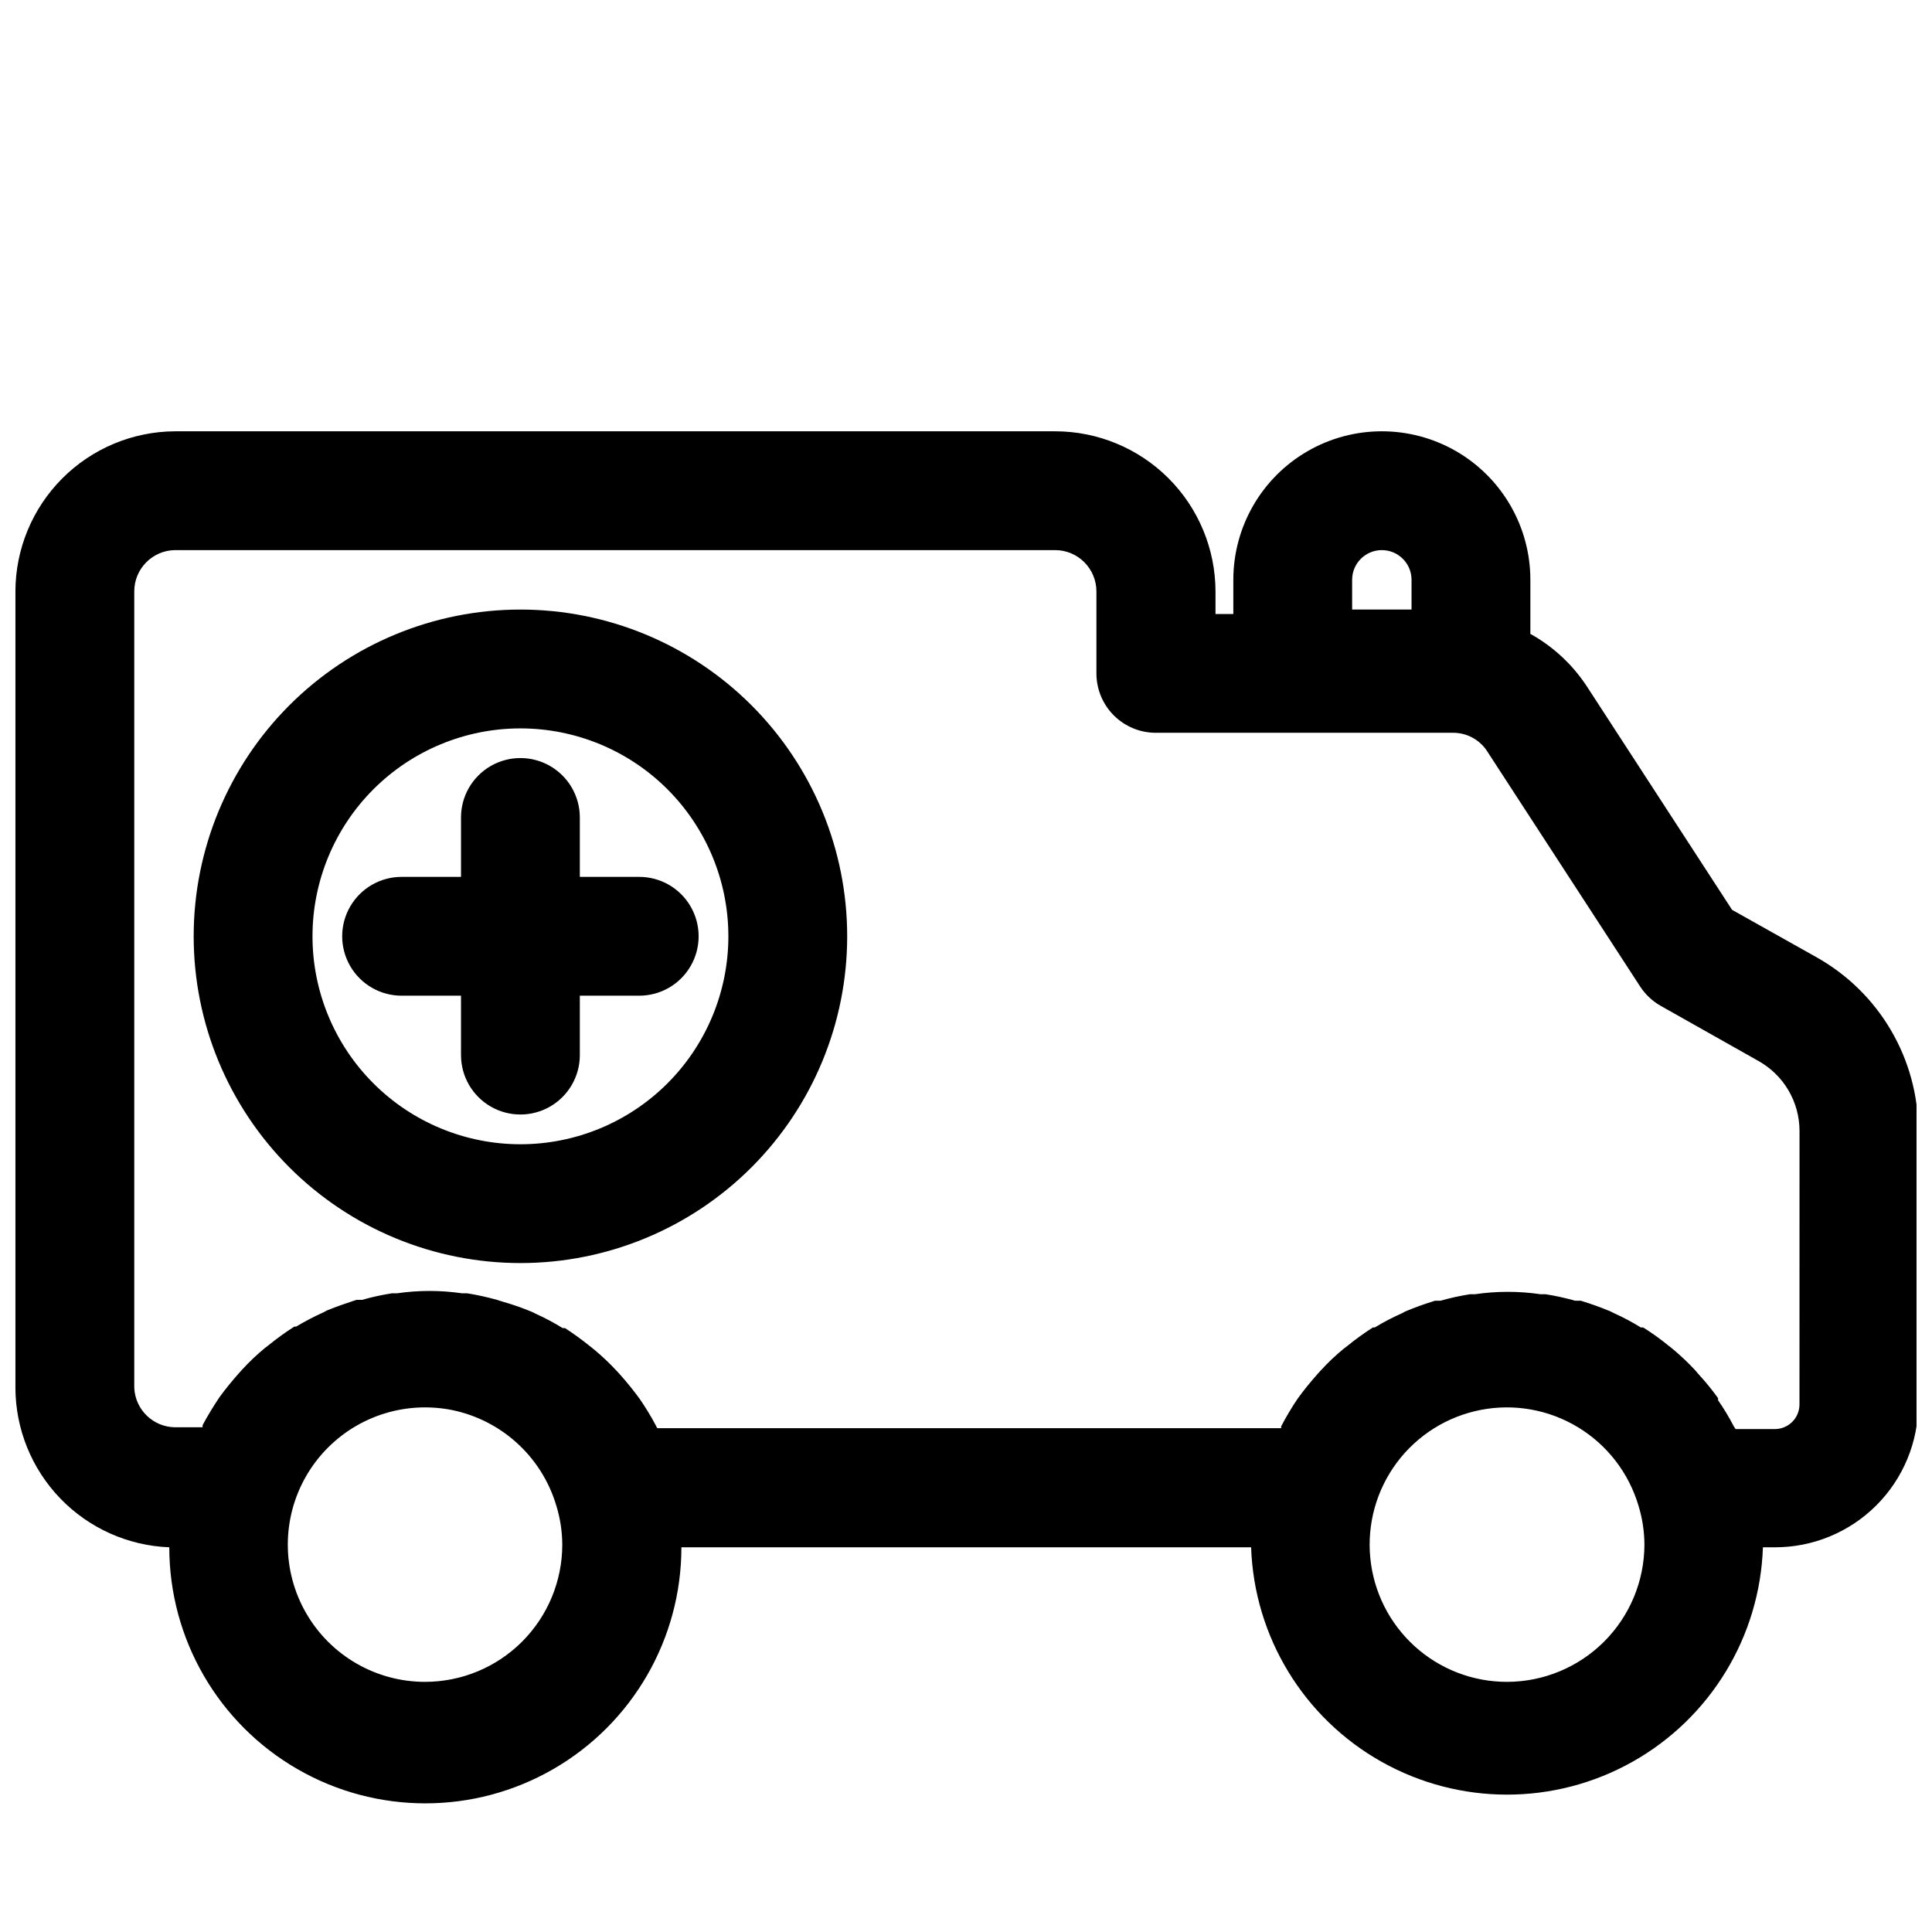
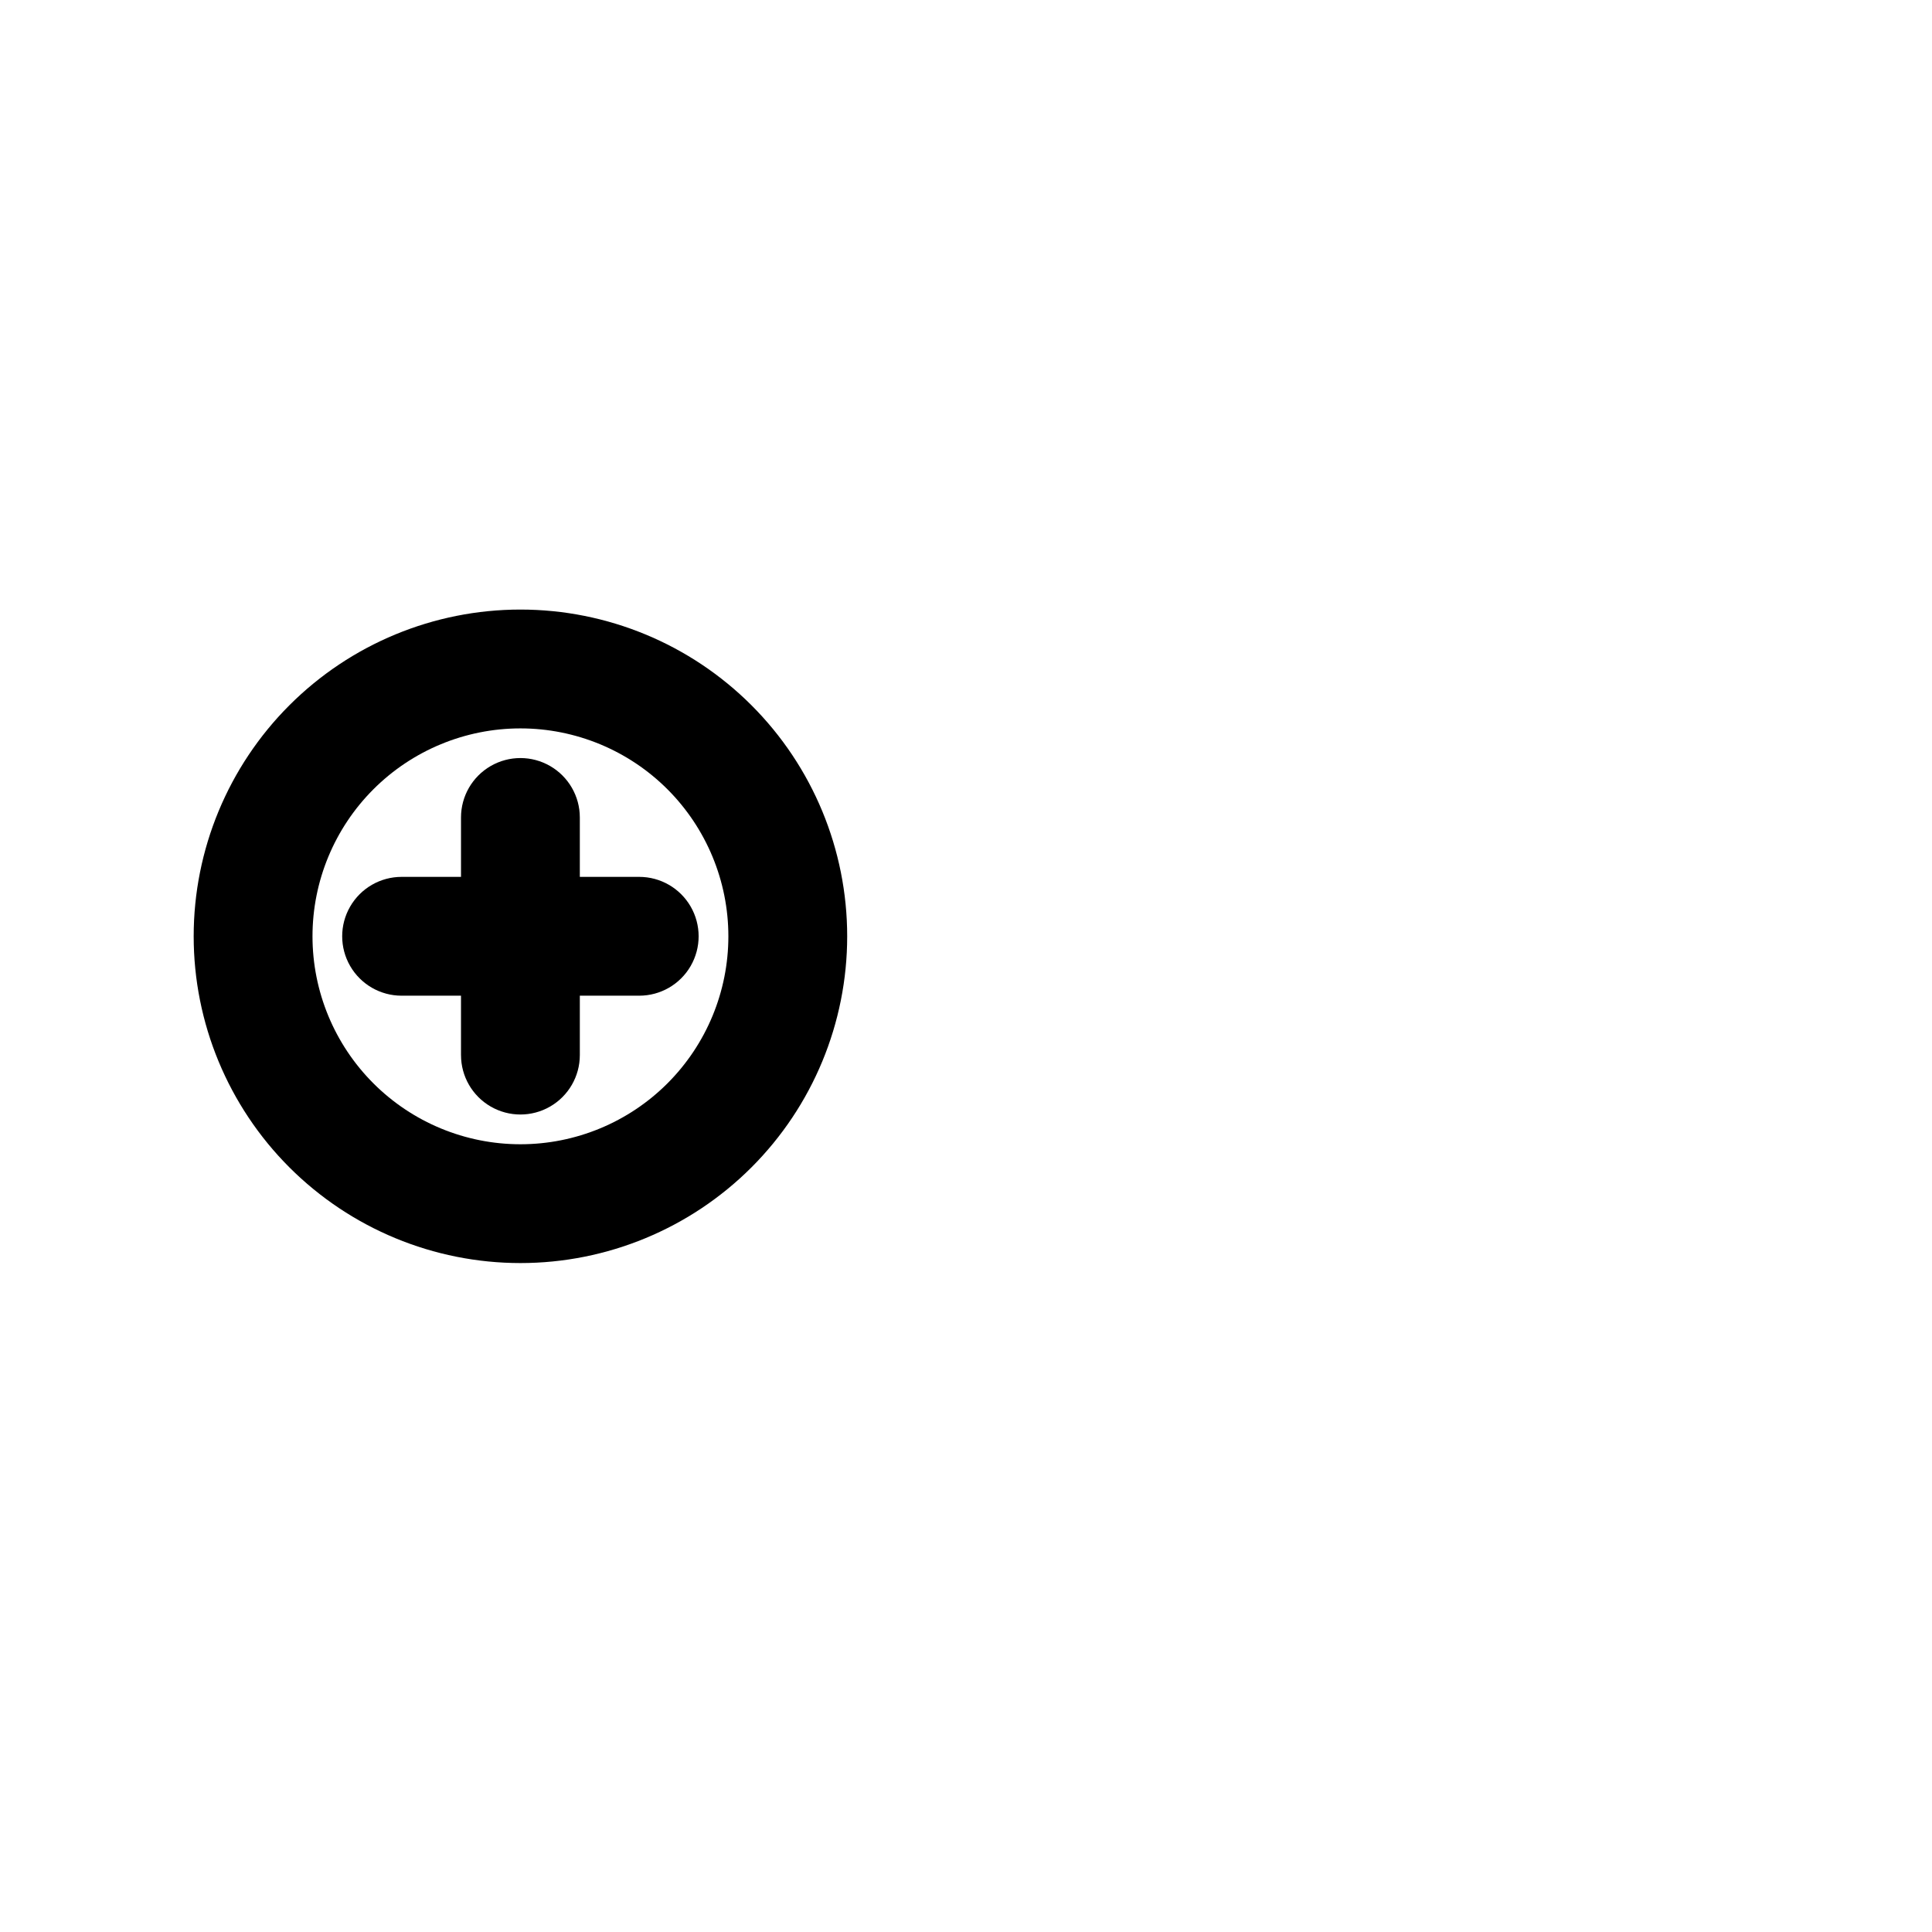
<svg xmlns="http://www.w3.org/2000/svg" width="800px" height="800px" version="1.1" viewBox="144 144 512 512">
  <defs>
    <clipPath id="a">
-       <path d="m148.09 258h503.81v364h-503.81z" />
+       <path d="m148.09 258h503.81v364z" />
    </clipPath>
  </defs>
  <g clip-path="url(#a)">
-     <path d="m625.45 397.71-22.434-12.594-38.418-59.121c-3.793-5.824-8.957-10.637-15.035-14.012v-14.324c0-14.062-7.5-27.059-19.68-34.09-12.18-7.031-27.184-7.031-39.359 0-12.18 7.031-19.68 20.027-19.68 34.09v9.055h-4.723v-5.988c-0.023-11.258-4.512-22.051-12.48-30.004-7.969-7.957-18.77-12.426-30.031-12.426h-233.25c-11.219 0.062-21.961 4.559-29.879 12.508-7.918 7.949-12.375 18.703-12.395 29.922v211.05c0.031 10.945 4.293 21.453 11.891 29.332 7.602 7.879 17.949 12.516 28.887 12.941 0 24.242 12.934 46.645 33.93 58.766 20.992 12.121 46.859 12.121 67.855 0 20.996-12.121 33.93-34.523 33.93-58.766h150.98c0.805 23.68 13.906 45.223 34.559 56.836s45.867 11.613 66.516 0c20.652-11.613 33.754-33.156 34.559-56.836h3.152c10.074 0.02 19.746-3.969 26.879-11.086s11.141-16.781 11.141-26.859v-72.422c-0.004-9.363-2.496-18.555-7.231-26.633-4.731-8.082-11.527-14.754-19.691-19.34zm-123.12-100.05c0-4.348 3.523-7.875 7.871-7.875 4.348 0 7.871 3.527 7.871 7.875v7.871h-15.742zm-245.69 292.05c-12.992 0-25-6.934-31.496-18.184-6.496-11.254-6.496-25.117 0-36.371 6.496-11.25 18.504-18.184 31.496-18.184 1.977 0 3.953 0.16 5.906 0.473 6.727 1.133 13 4.133 18.105 8.656 5.109 4.519 8.844 10.387 10.781 16.926 1.031 3.344 1.559 6.816 1.578 10.312 0 9.648-3.832 18.898-10.652 25.719-6.82 6.82-16.074 10.652-25.719 10.652zm286.7 0c-9.043 0-17.762-3.367-24.457-9.449-6.691-6.078-10.883-14.438-11.746-23.438-0.867-9.004 1.652-18.004 7.062-25.25 5.414-7.242 13.332-12.211 22.211-13.934 8.875-1.723 18.078-0.078 25.805 4.617 7.731 4.695 13.434 12.098 16 20.77 1.027 3.344 1.555 6.816 1.574 10.312-0.023 9.656-3.871 18.906-10.703 25.723-6.836 6.82-16.094 10.648-25.746 10.648zm77.539-73.445c-0.043 3.578-2.953 6.453-6.531 6.453h-10.395l-0.473-0.707h0.004c-1.242-2.398-2.633-4.711-4.176-6.93v-0.551c-1.594-2.231-3.332-4.359-5.195-6.375l-0.945-1.102h0.004c-1.828-1.957-3.773-3.797-5.828-5.512l-1.18-0.945c-2.133-1.73-4.367-3.336-6.691-4.801h-0.629c-2.277-1.414-4.644-2.676-7.086-3.777l-0.945-0.473c-2.57-1.082-5.199-2.027-7.871-2.836h-1.496c-2.586-0.734-5.215-1.312-7.871-1.73h-1.34c-5.742-0.84-11.574-0.84-17.316 0h-1.34c-2.656 0.426-5.281 1.004-7.871 1.73h-1.418c-2.668 0.812-5.297 1.758-7.871 2.836l-0.867 0.473c-2.492 1.102-4.91 2.363-7.242 3.777h-0.473c-2.348 1.492-4.609 3.121-6.769 4.883l-1.023 0.789v-0.004c-2.125 1.746-4.125 3.641-5.981 5.668l-0.789 0.867c-1.891 2.125-3.699 4.328-5.352 6.613v-0.004c-1.609 2.383-3.078 4.856-4.41 7.402v0.473h-165.31c-0.16-0.219-0.293-0.457-0.391-0.711-1.285-2.414-2.703-4.75-4.254-7.004-1.645-2.266-3.406-4.445-5.273-6.535l-0.945-1.023c-1.824-1.957-3.769-3.797-5.824-5.512l-1.18-0.945v0.004c-2.121-1.715-4.328-3.316-6.613-4.805h-0.629c-2.277-1.41-4.644-2.676-7.086-3.777l-0.945-0.473c-2.566-1.078-5.195-1.996-7.871-2.754l-1.496-0.473c-2.59-0.73-5.215-1.309-7.871-1.73h-1.34c-5.742-0.84-11.574-0.84-17.316 0h-1.34c-2.656 0.414-5.285 0.992-7.871 1.73h-1.496c-2.598 0.867-5.195 1.73-7.871 2.832l-0.867 0.473c-2.484 1.121-4.902 2.383-7.242 3.781h-0.473c-2.352 1.492-4.609 3.121-6.769 4.879l-1.023 0.789c-2.125 1.742-4.125 3.637-5.984 5.668l-0.789 0.867c-1.891 2.125-3.699 4.328-5.352 6.613-1.574 2.363-3.07 4.801-4.41 7.32l0.004-0.004c0.016 0.184 0.016 0.367 0 0.551h-7.32c-5.805-0.078-10.535-4.672-10.785-10.469v-211.05c0-5.981 4.805-10.855 10.785-10.941h233.25c2.902 0 5.688 1.152 7.738 3.207 2.051 2.051 3.207 4.836 3.207 7.734v21.73c0 4.172 1.656 8.18 4.609 11.133 2.953 2.949 6.957 4.609 11.133 4.609h78.719c3.699-0.035 7.148 1.84 9.133 4.961l40.543 62.344c1.395 2.125 3.285 3.883 5.508 5.117l25.82 14.562c3.289 1.844 6.027 4.527 7.938 7.781 1.91 3.25 2.918 6.949 2.926 10.719z" />
-   </g>
+     </g>
  <path d="m297.66 376.38v-15.746c0-5.625-3.004-10.82-7.875-13.633-4.871-2.812-10.871-2.812-15.742 0s-7.871 8.008-7.871 13.633v15.742l-15.746 0.004c-5.625 0-10.82 3-13.633 7.871s-2.812 10.875 0 15.746 8.008 7.871 13.633 7.871h15.742v15.742h0.004c0 5.625 3 10.824 7.871 13.637s10.871 2.812 15.742 0c4.871-2.812 7.875-8.012 7.875-13.637v-15.742h15.742c5.625 0 10.824-3 13.633-7.871 2.812-4.871 2.812-10.875 0-15.746-2.809-4.871-8.008-7.871-13.633-7.871z" />
  <path d="m281.92 305.54c-22.965 0-44.992 9.121-61.23 25.363-16.238 16.238-25.363 38.262-25.363 61.227 0 22.969 9.125 44.992 25.363 61.23s38.266 25.363 61.23 25.363c22.965 0 44.992-9.125 61.23-25.363 16.238-16.238 25.363-38.262 25.363-61.23 0-22.965-9.125-44.988-25.363-61.227-16.238-16.242-38.266-25.363-61.23-25.363zm0 141.7c-14.613 0-28.629-5.805-38.965-16.141-10.332-10.332-16.141-24.348-16.141-38.965 0-14.613 5.809-28.629 16.141-38.965 10.336-10.332 24.352-16.137 38.965-16.137s28.629 5.805 38.965 16.137c10.332 10.336 16.141 24.352 16.141 38.965 0 14.617-5.809 28.633-16.141 38.965-10.336 10.336-24.352 16.141-38.965 16.141z" />
</svg>